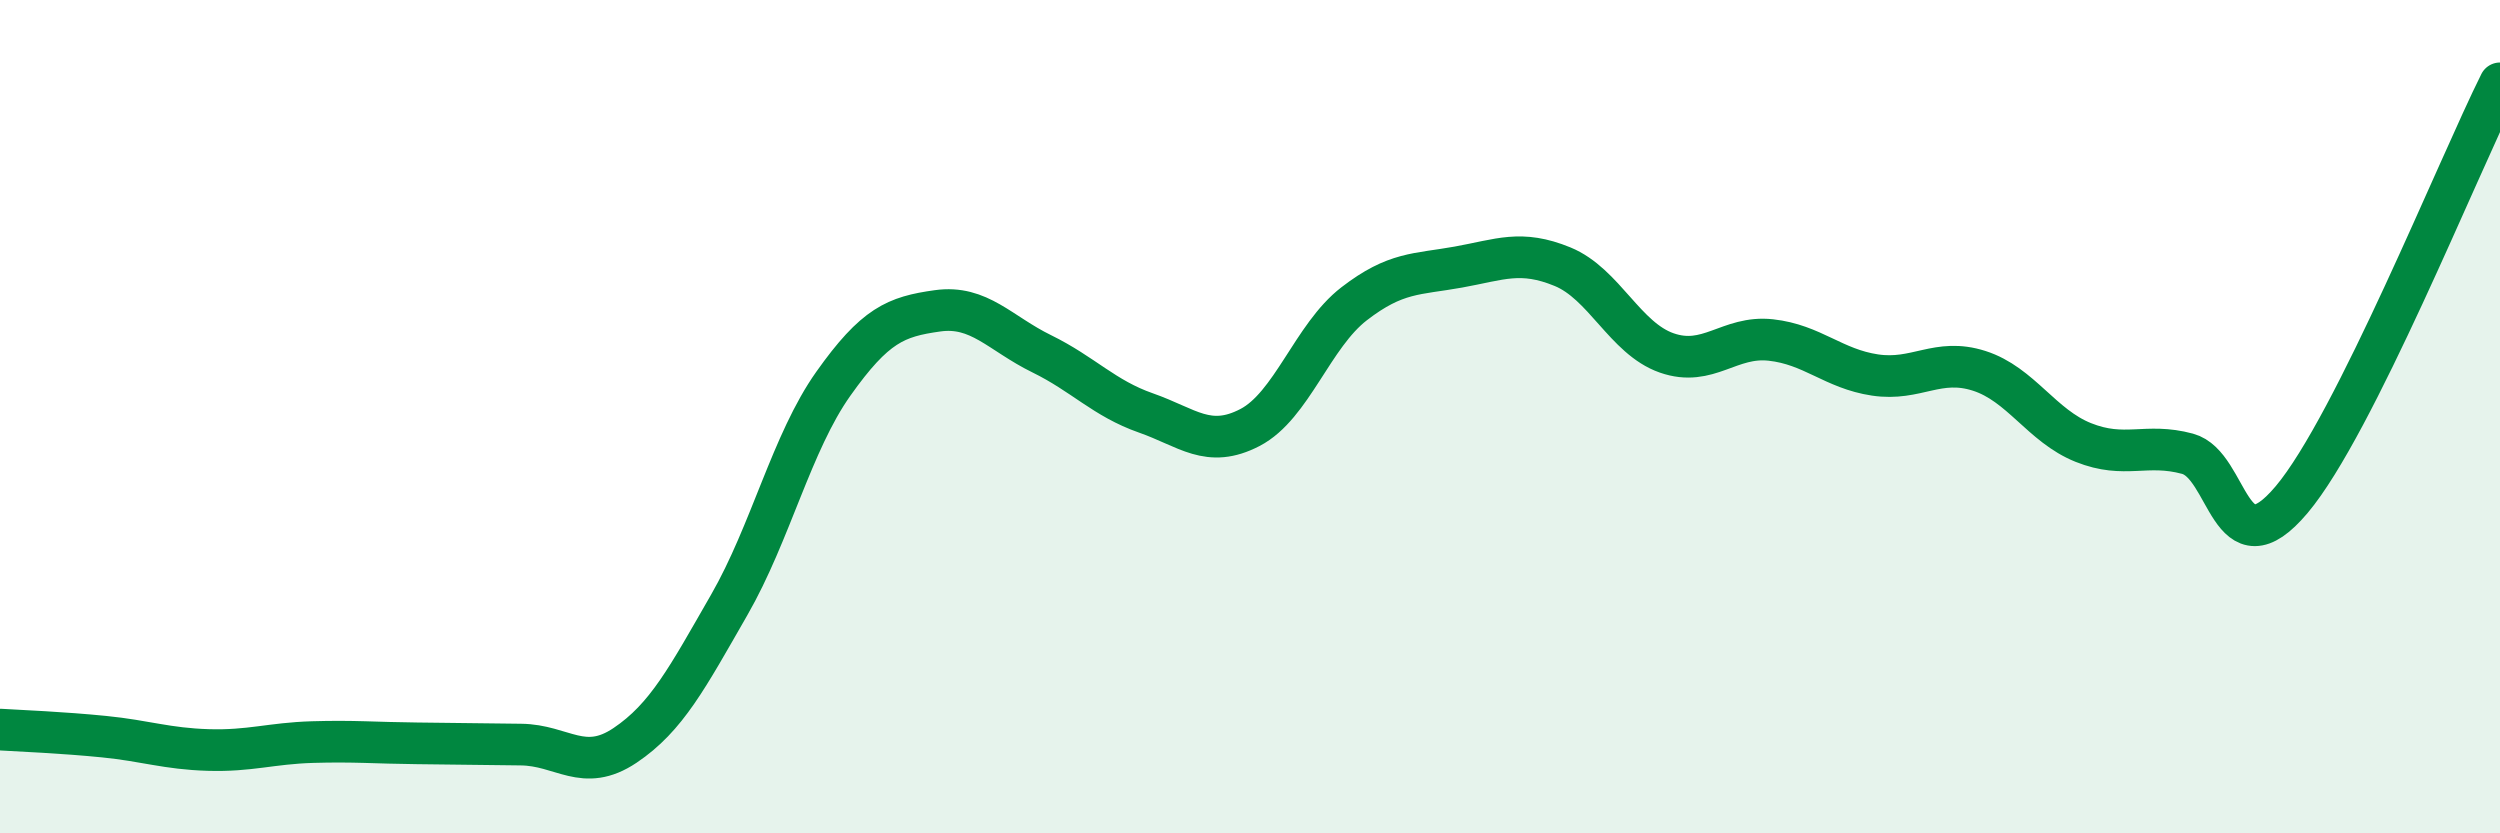
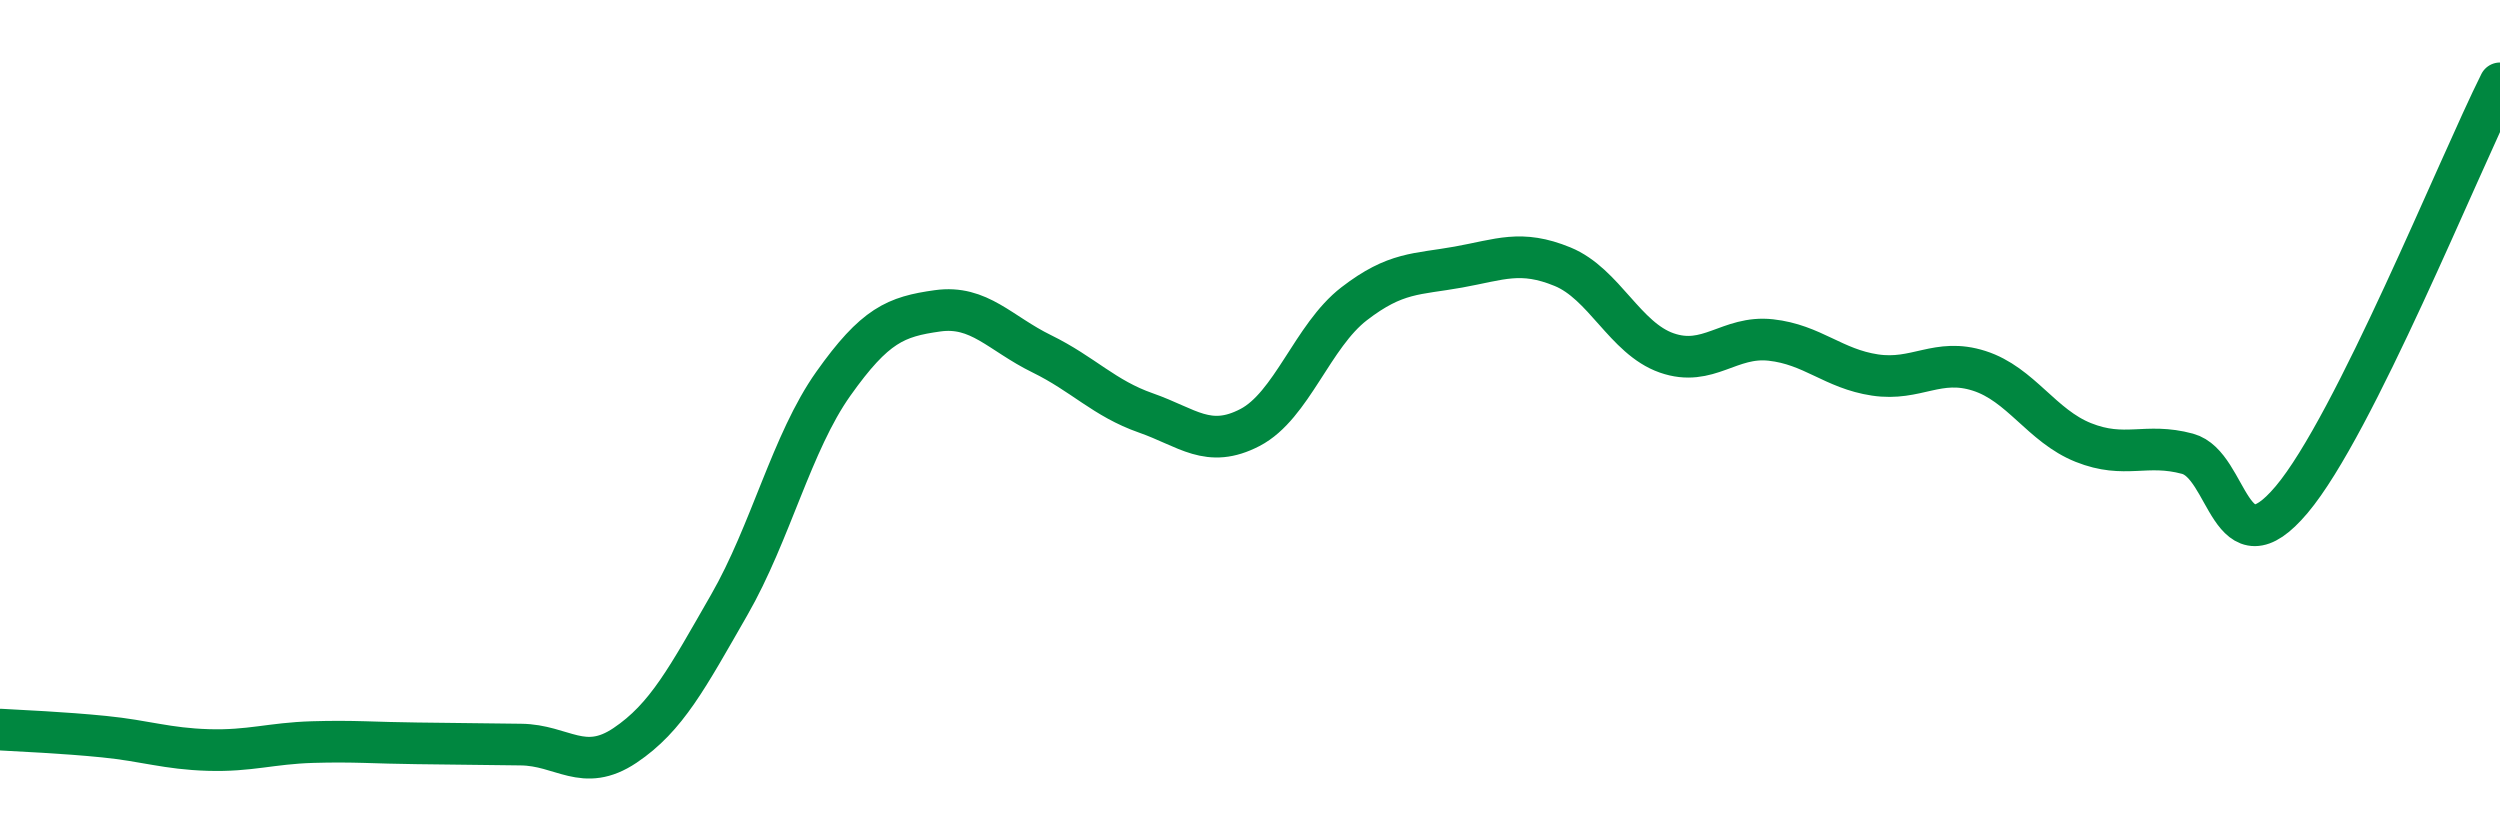
<svg xmlns="http://www.w3.org/2000/svg" width="60" height="20" viewBox="0 0 60 20">
-   <path d="M 0,17.51 C 0.5,17.54 1.5,17.58 2.5,17.68 C 3.5,17.78 4,17.97 5,18 C 6,18.03 6.5,17.84 7.5,17.81 C 8.5,17.78 9,17.83 10,17.84 C 11,17.85 11.5,17.86 12.5,17.87 C 13.5,17.88 14,18.56 15,17.89 C 16,17.22 16.5,16.26 17.5,14.52 C 18.5,12.78 19,10.62 20,9.21 C 21,7.8 21.5,7.6 22.5,7.46 C 23.5,7.32 24,8 25,8.49 C 26,8.98 26.5,9.56 27.5,9.91 C 28.5,10.26 29,10.78 30,10.26 C 31,9.74 31.5,8.06 32.5,7.29 C 33.5,6.52 34,6.59 35,6.41 C 36,6.23 36.5,5.99 37.5,6.4 C 38.5,6.81 39,8.12 40,8.47 C 41,8.82 41.5,8.05 42.5,8.16 C 43.5,8.27 44,8.85 45,9 C 46,9.15 46.5,8.58 47.5,8.9 C 48.5,9.22 49,10.22 50,10.62 C 51,11.02 51.5,10.62 52.5,10.89 C 53.5,11.16 53.5,13.77 55,11.99 C 56.5,10.21 59,4 60,2L60 20L0 20Z" fill="#008740" opacity="0.1" stroke-linecap="round" stroke-linejoin="round" />
  <path d="M 0,17.51 C 0.5,17.54 1.5,17.58 2.5,17.68 C 3.5,17.78 4,17.97 5,18 C 6,18.03 6.5,17.84 7.5,17.81 C 8.5,17.78 9,17.83 10,17.84 C 11,17.85 11.5,17.86 12.5,17.87 C 13.5,17.88 14,18.56 15,17.89 C 16,17.22 16.5,16.26 17.5,14.52 C 18.5,12.78 19,10.62 20,9.21 C 21,7.8 21.5,7.6 22.5,7.46 C 23.5,7.32 24,8 25,8.49 C 26,8.98 26.5,9.56 27.5,9.91 C 28.5,10.26 29,10.78 30,10.26 C 31,9.74 31.5,8.06 32.5,7.29 C 33.5,6.52 34,6.59 35,6.41 C 36,6.23 36.5,5.99 37.5,6.4 C 38.5,6.81 39,8.12 40,8.47 C 41,8.82 41.5,8.05 42.5,8.16 C 43.5,8.27 44,8.85 45,9 C 46,9.15 46.5,8.58 47.5,8.9 C 48.5,9.22 49,10.22 50,10.62 C 51,11.02 51.5,10.62 52.5,10.89 C 53.5,11.16 53.5,13.77 55,11.99 C 56.5,10.21 59,4 60,2" stroke="#008740" stroke-width="1" fill="none" stroke-linecap="round" stroke-linejoin="round" />
</svg>